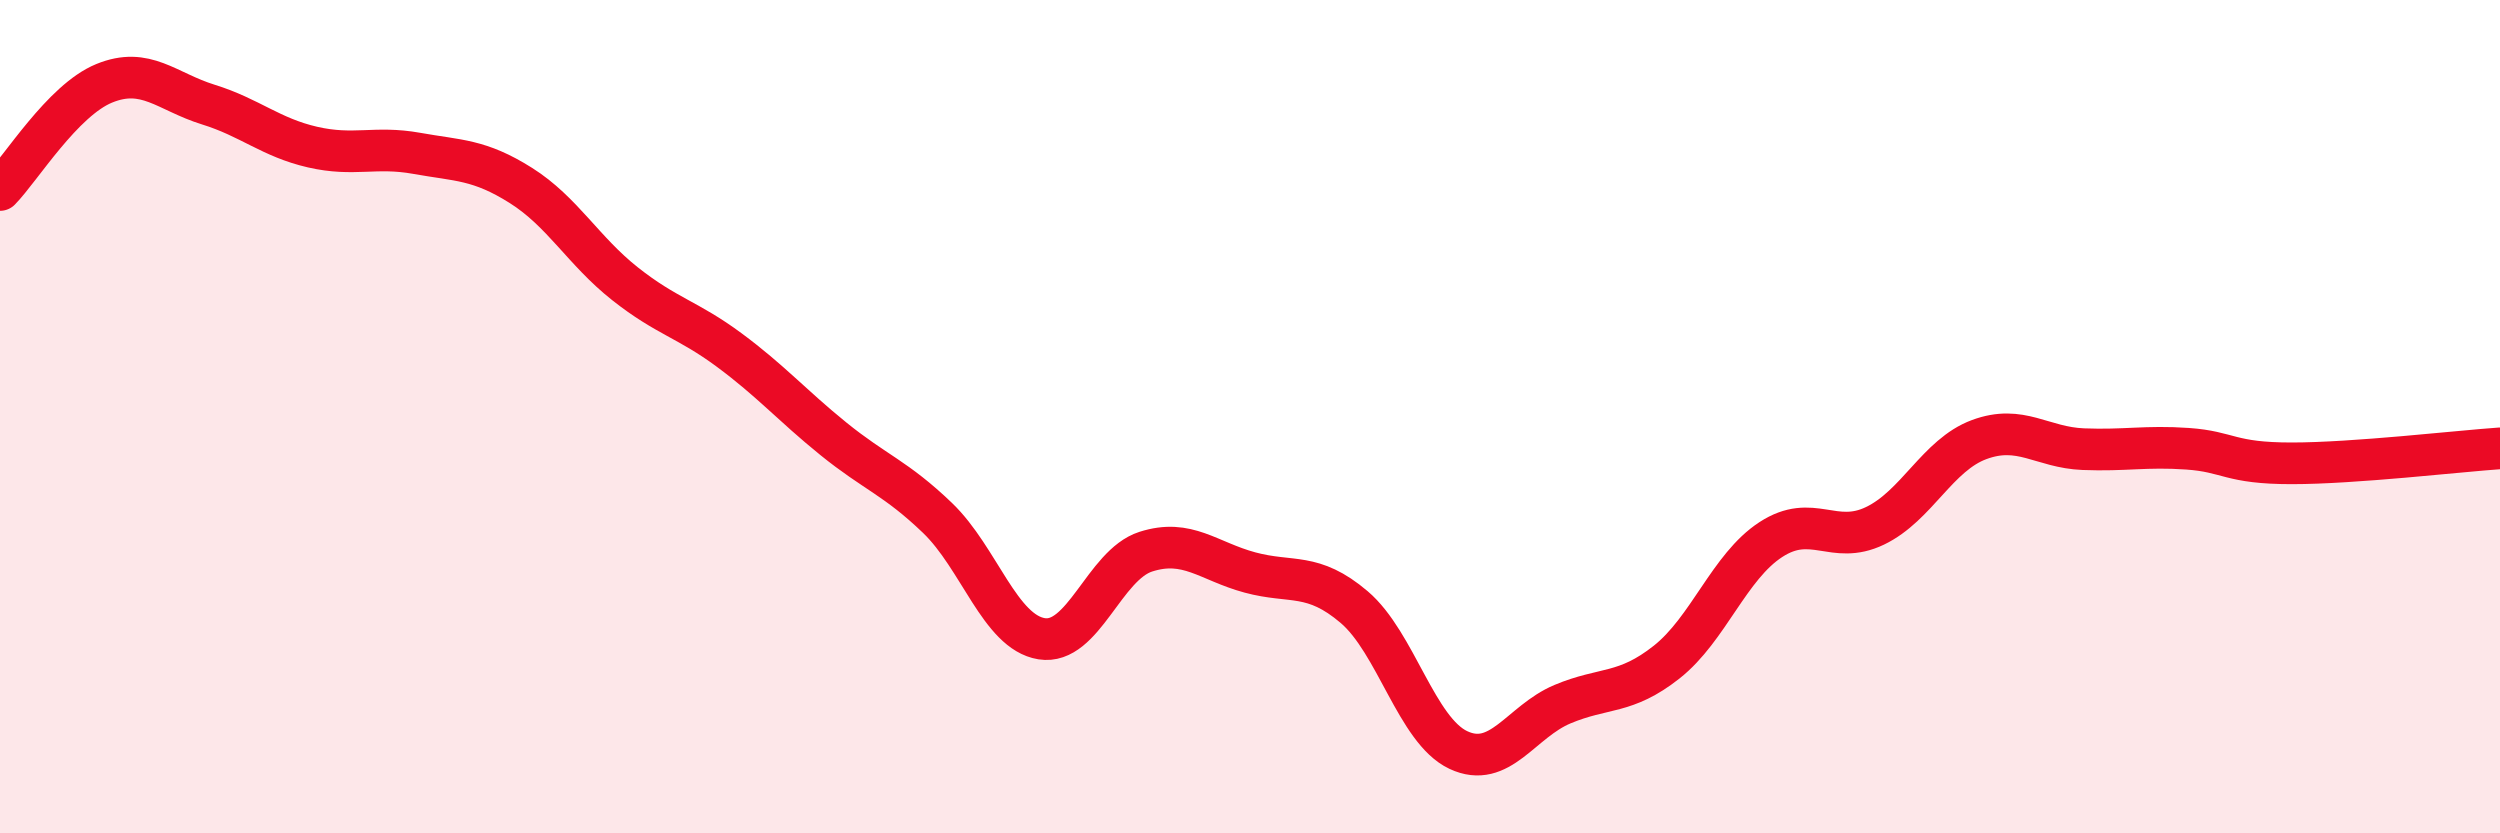
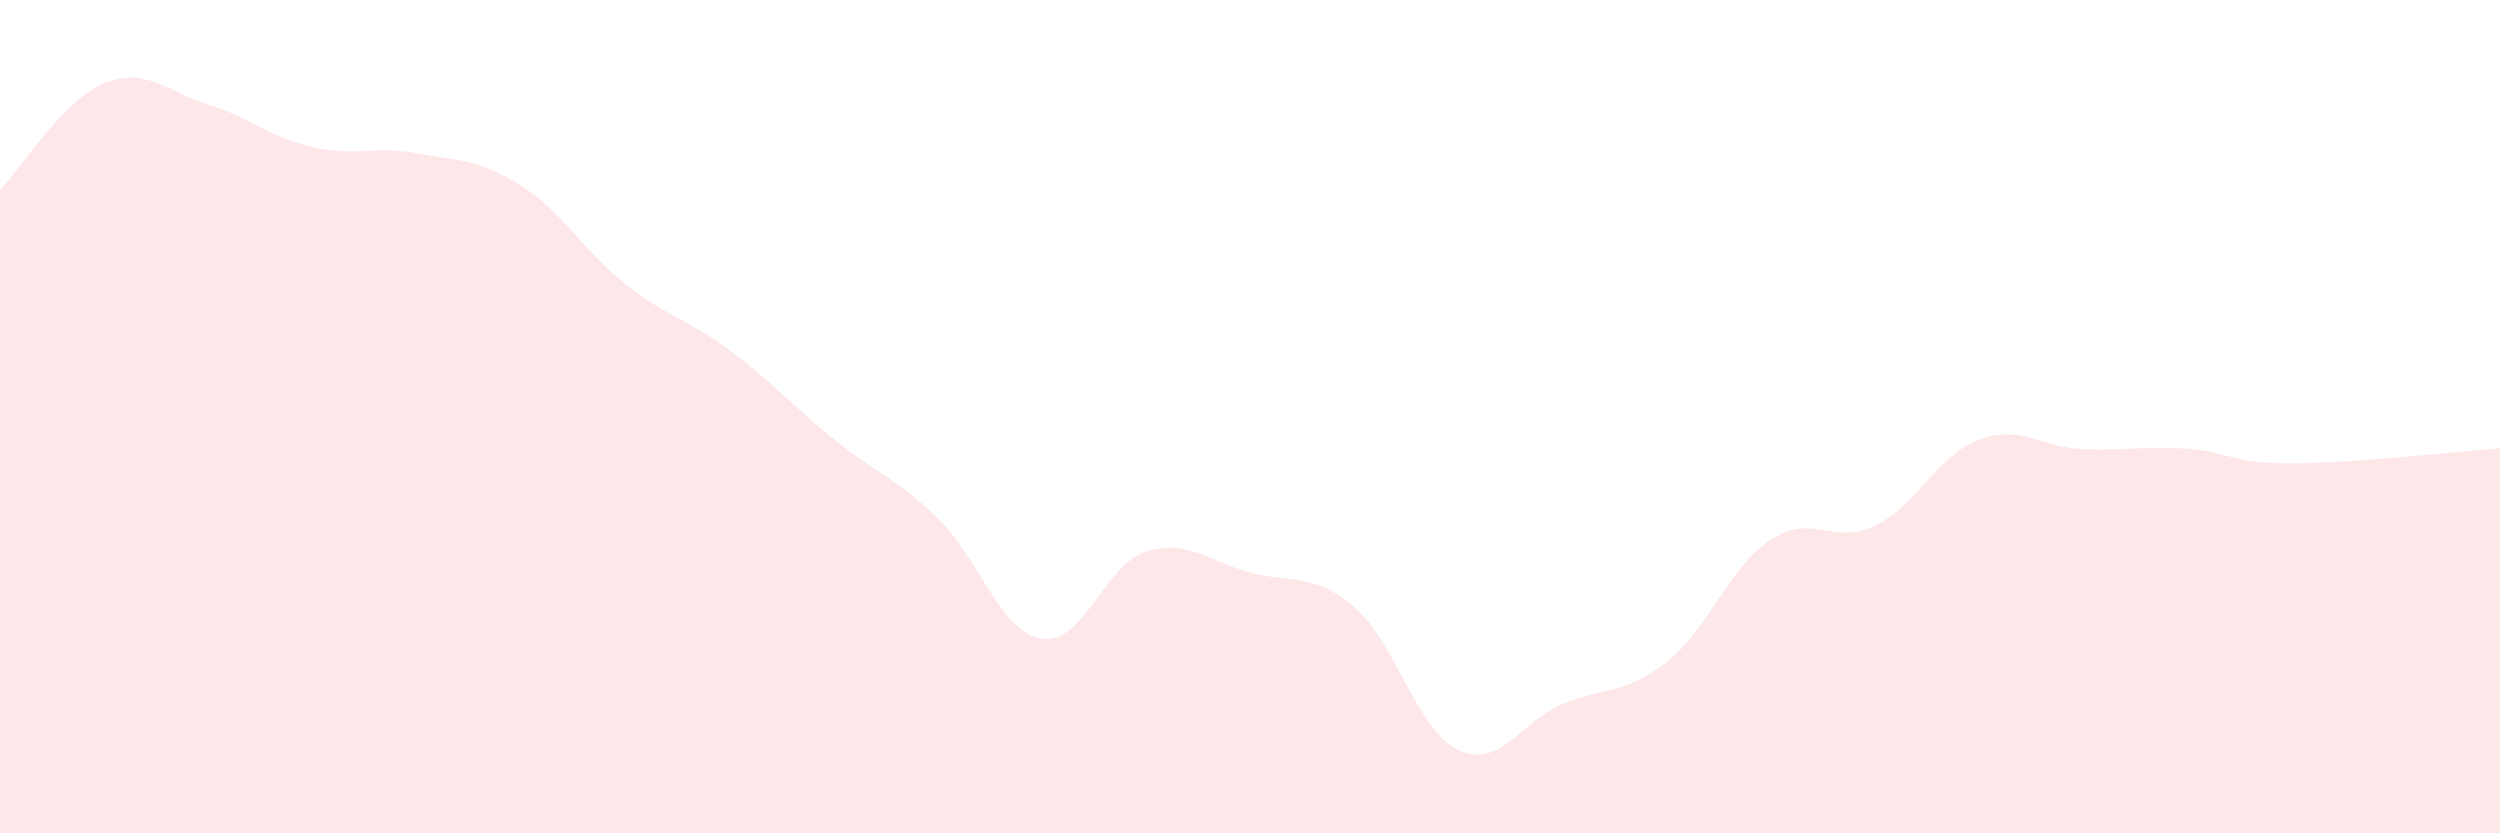
<svg xmlns="http://www.w3.org/2000/svg" width="60" height="20" viewBox="0 0 60 20">
  <path d="M 0,4.56 C 0.5,4.05 1.5,2.41 2.5,2 C 3.5,1.59 4,2.2 5,2.51 C 6,2.82 6.5,3.3 7.5,3.53 C 8.5,3.76 9,3.5 10,3.68 C 11,3.86 11.5,3.82 12.5,4.45 C 13.5,5.08 14,6.02 15,6.81 C 16,7.6 16.5,7.66 17.5,8.4 C 18.5,9.14 19,9.72 20,10.53 C 21,11.34 21.5,11.47 22.5,12.43 C 23.5,13.39 24,15.17 25,15.33 C 26,15.49 26.5,13.56 27.5,13.24 C 28.5,12.92 29,13.47 30,13.74 C 31,14.01 31.5,13.72 32.5,14.57 C 33.5,15.42 34,17.53 35,18 C 36,18.47 36.5,17.32 37.5,16.9 C 38.5,16.48 39,16.68 40,15.89 C 41,15.1 41.5,13.6 42.5,12.95 C 43.5,12.3 44,13.1 45,12.62 C 46,12.14 46.5,10.92 47.5,10.55 C 48.5,10.18 49,10.74 50,10.78 C 51,10.82 51.5,10.7 52.5,10.77 C 53.5,10.84 53.5,11.12 55,11.12 C 56.5,11.12 59,10.83 60,10.76L60 20L0 20Z" fill="#EB0A25" opacity="0.1" stroke-linecap="round" stroke-linejoin="round" />
-   <path d="M 0,4.56 C 0.5,4.05 1.5,2.41 2.5,2 C 3.5,1.59 4,2.2 5,2.51 C 6,2.82 6.5,3.3 7.5,3.53 C 8.5,3.76 9,3.5 10,3.68 C 11,3.86 11.5,3.82 12.5,4.45 C 13.5,5.08 14,6.02 15,6.81 C 16,7.6 16.5,7.66 17.5,8.4 C 18.5,9.14 19,9.72 20,10.53 C 21,11.34 21.5,11.47 22.5,12.43 C 23.5,13.39 24,15.17 25,15.33 C 26,15.49 26.5,13.56 27.5,13.24 C 28.5,12.92 29,13.47 30,13.74 C 31,14.01 31.5,13.72 32.5,14.57 C 33.5,15.42 34,17.53 35,18 C 36,18.47 36.5,17.32 37.5,16.9 C 38.5,16.48 39,16.68 40,15.89 C 41,15.1 41.5,13.6 42.5,12.95 C 43.5,12.3 44,13.1 45,12.62 C 46,12.14 46.5,10.92 47.5,10.55 C 48.5,10.18 49,10.74 50,10.78 C 51,10.82 51.5,10.7 52.5,10.77 C 53.5,10.84 53.5,11.12 55,11.12 C 56.5,11.12 59,10.83 60,10.76" stroke="#EB0A25" stroke-width="1" fill="none" stroke-linecap="round" stroke-linejoin="round" />
</svg>